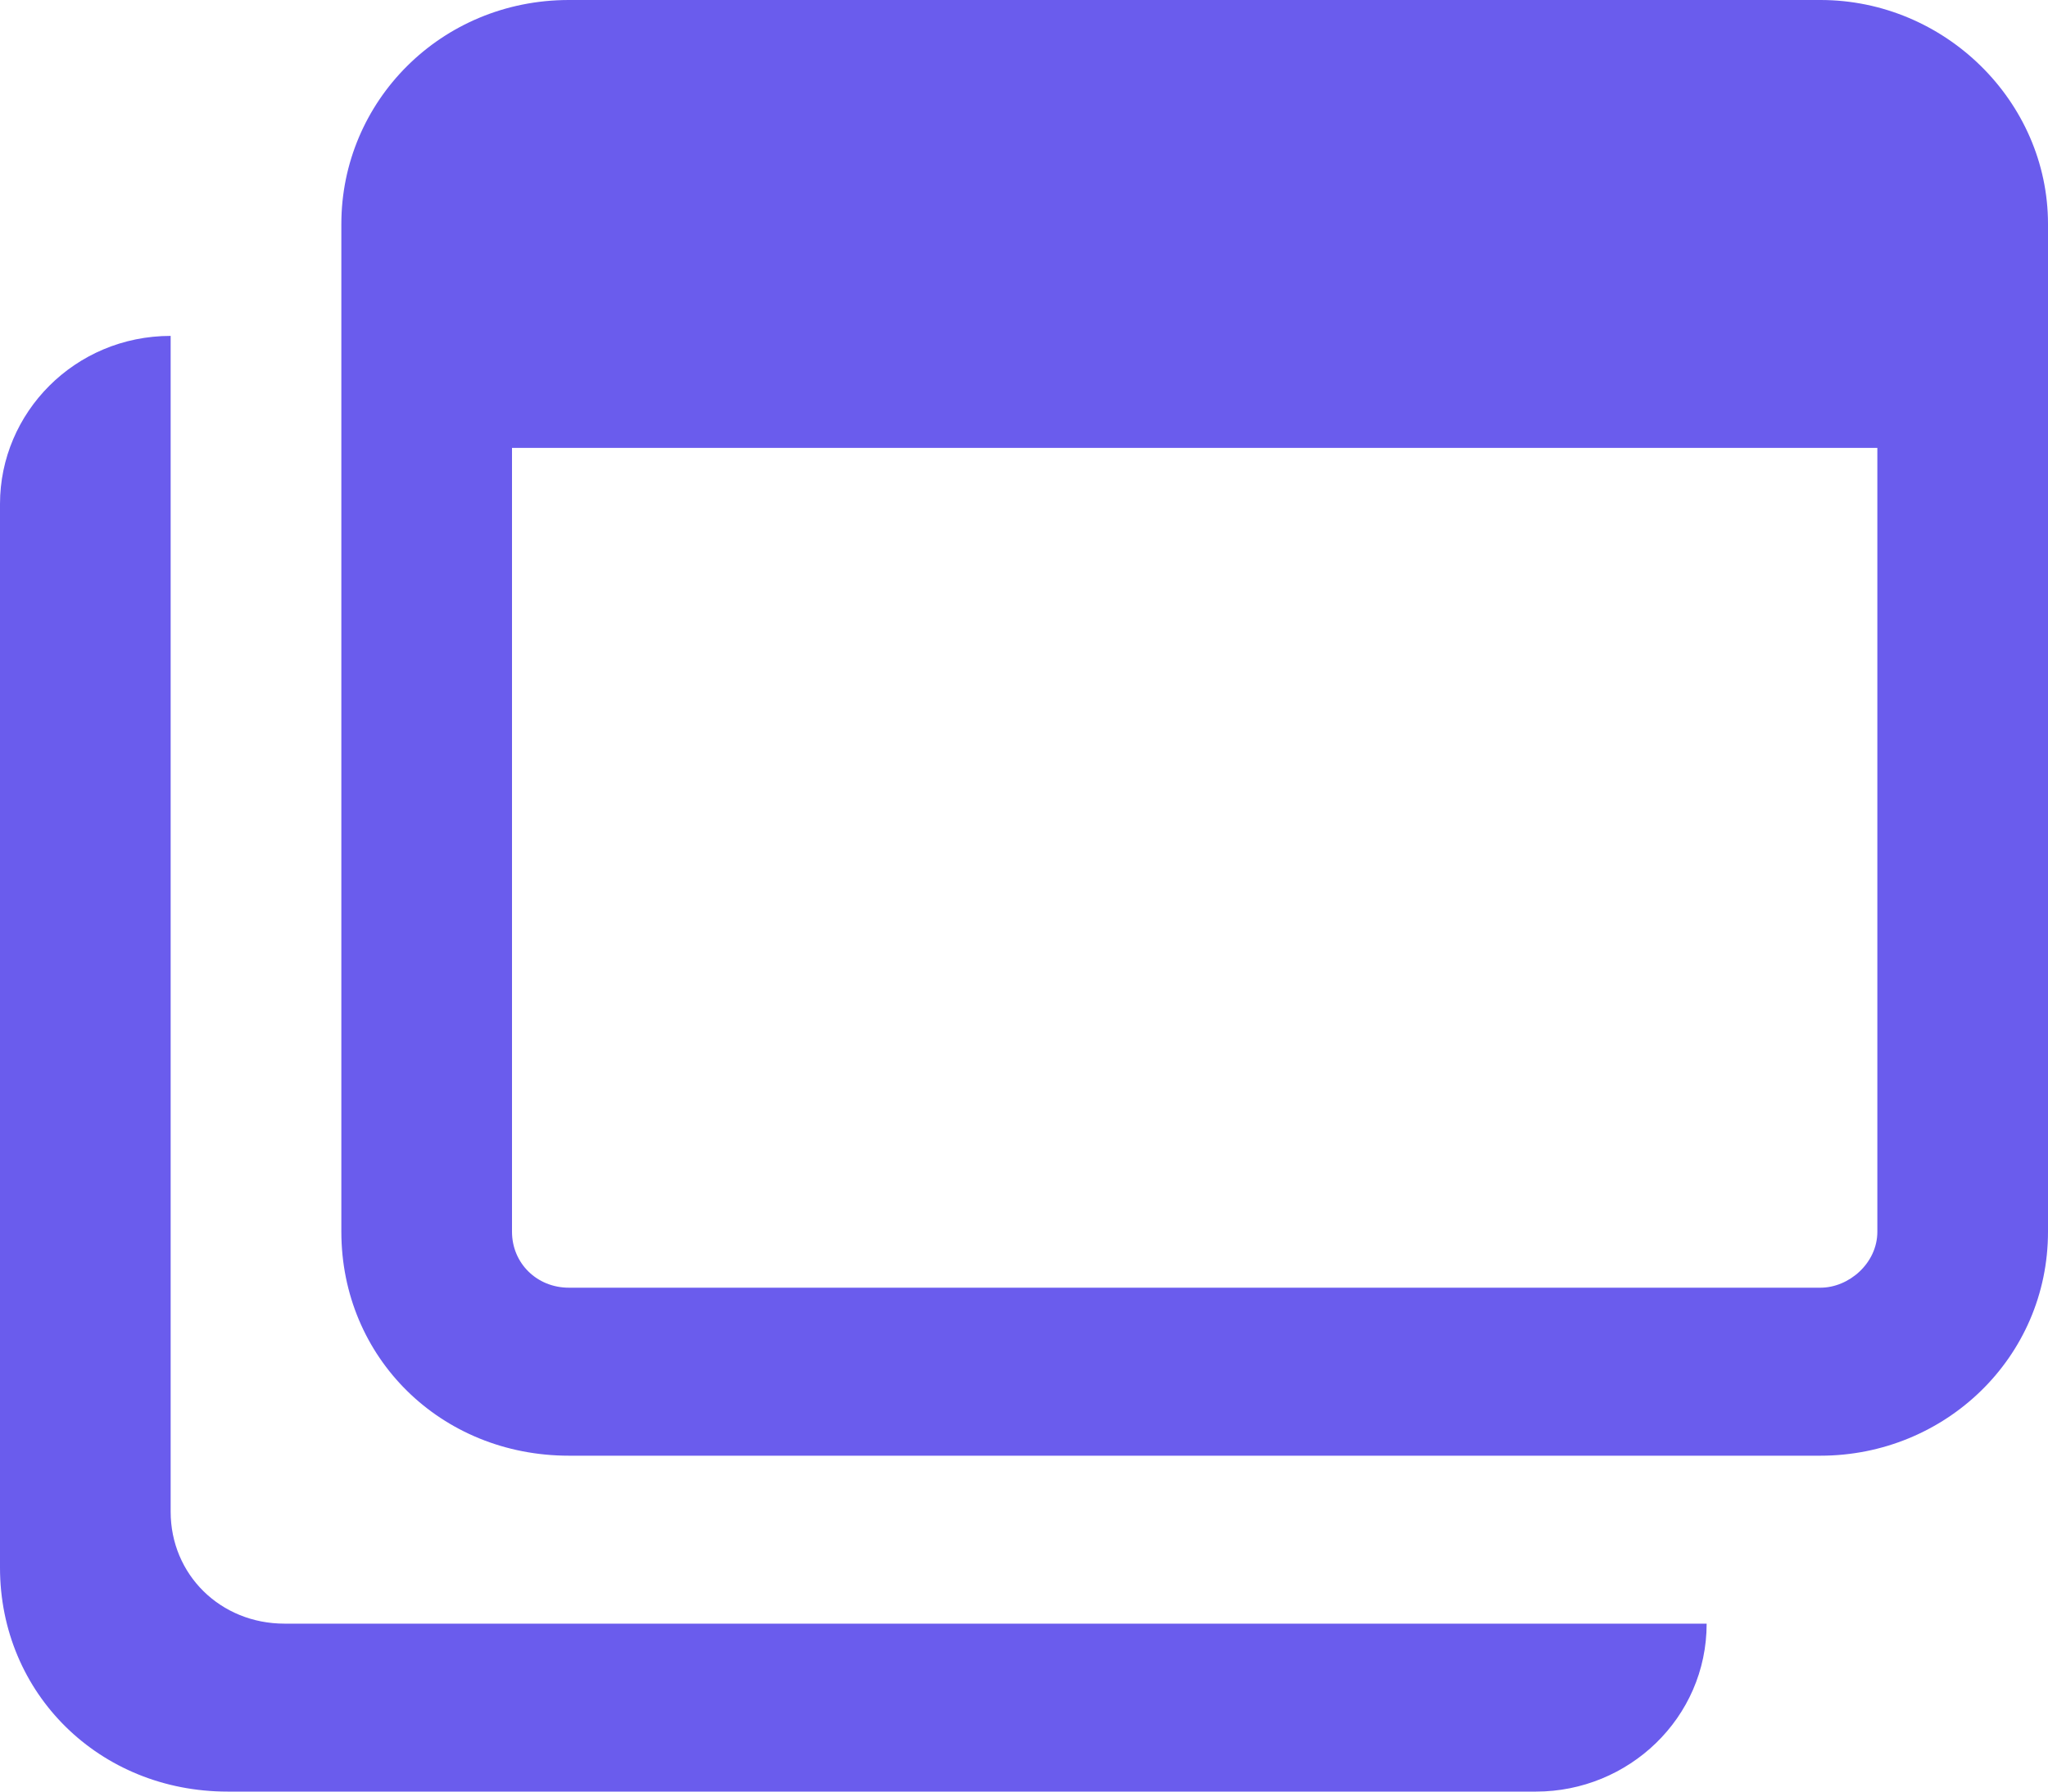
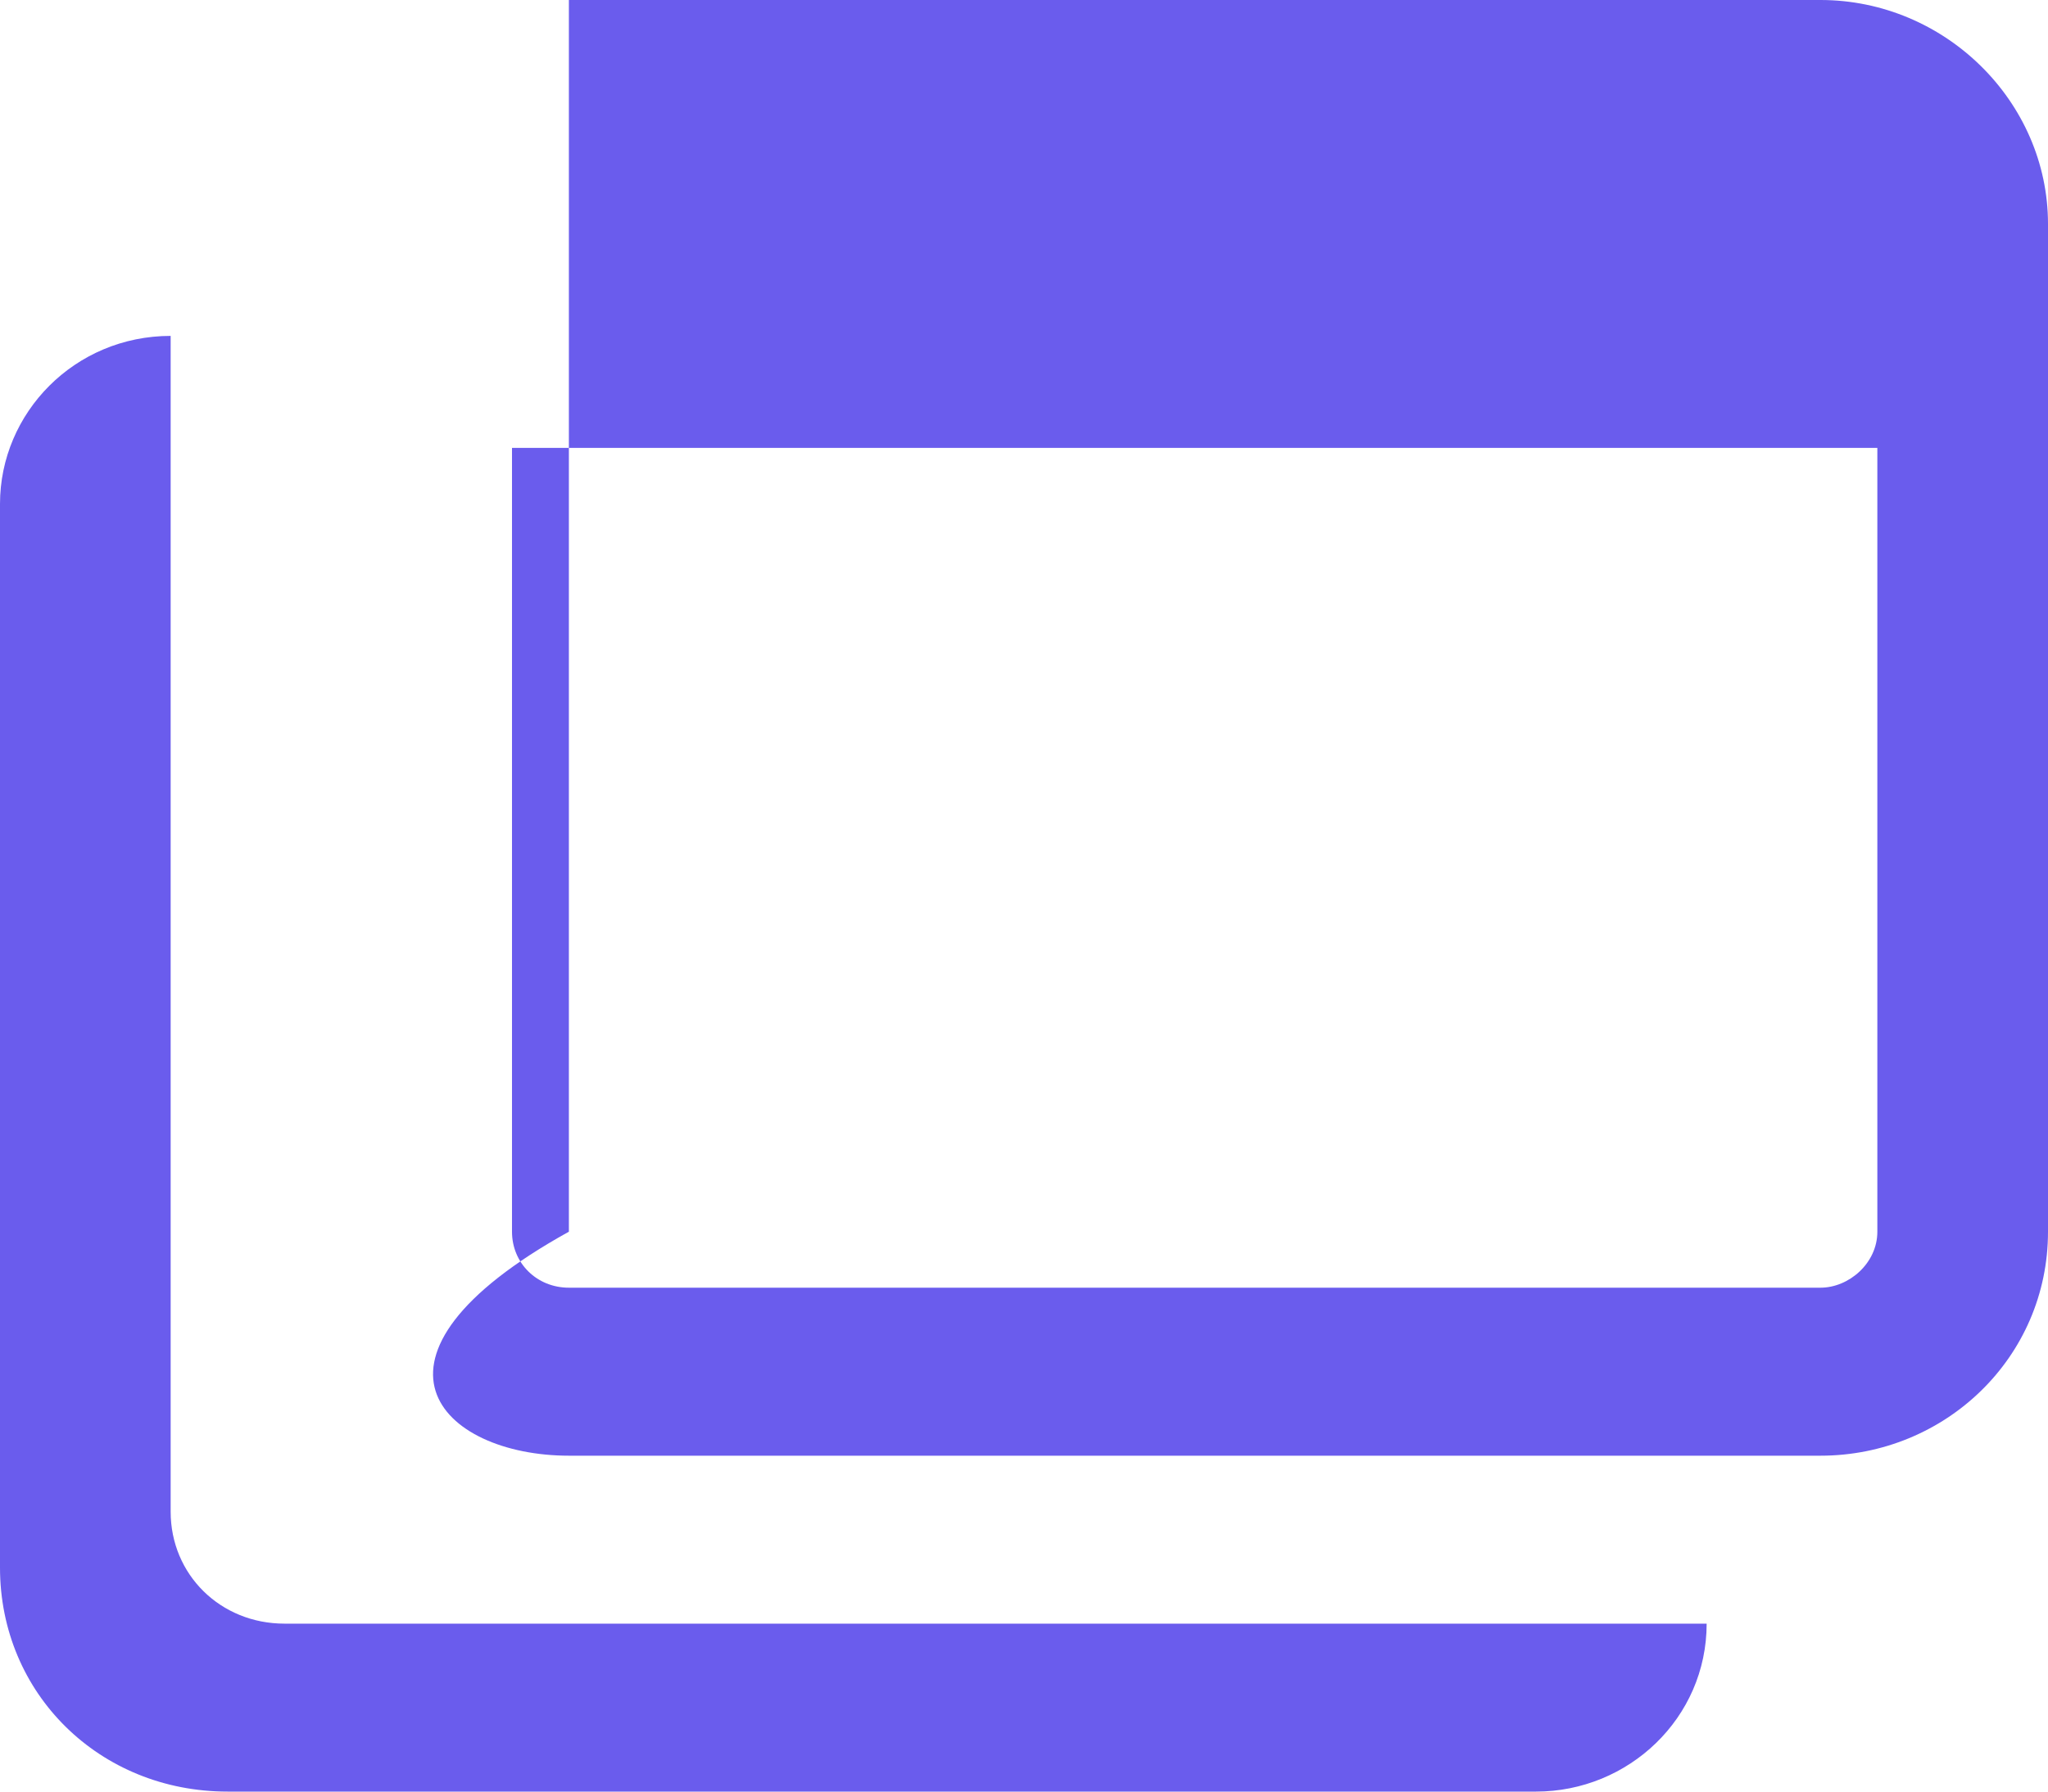
<svg xmlns="http://www.w3.org/2000/svg" width="40" height="35" viewBox="0 0 40 35" fill="none">
-   <path d="M35.556 0H11.111C8.611 0 6.667 1.982 6.667 4.375V24.062C6.667 26.523 8.611 28.438 11.111 28.438H35.556C37.986 28.438 40 26.523 40 24.062V4.375C40 1.982 37.986 0 35.556 0ZM36.667 24.062C36.667 24.678 36.111 25.156 35.556 25.156H11.111C10.486 25.156 10 24.678 10 24.062V8.75H36.667V24.062ZM3.333 29.531V6.562C1.458 6.562 0 8.066 0 9.844V30.625C0 33.086 1.944 35 4.444 35H30C31.806 35 33.333 33.565 33.333 31.719H5.556C4.306 31.719 3.333 30.762 3.333 29.531Z" fill="#6A5CED" />
+   <path d="M35.556 0H11.111V24.062C6.667 26.523 8.611 28.438 11.111 28.438H35.556C37.986 28.438 40 26.523 40 24.062V4.375C40 1.982 37.986 0 35.556 0ZM36.667 24.062C36.667 24.678 36.111 25.156 35.556 25.156H11.111C10.486 25.156 10 24.678 10 24.062V8.75H36.667V24.062ZM3.333 29.531V6.562C1.458 6.562 0 8.066 0 9.844V30.625C0 33.086 1.944 35 4.444 35H30C31.806 35 33.333 33.565 33.333 31.719H5.556C4.306 31.719 3.333 30.762 3.333 29.531Z" fill="#6A5CED" />
</svg>